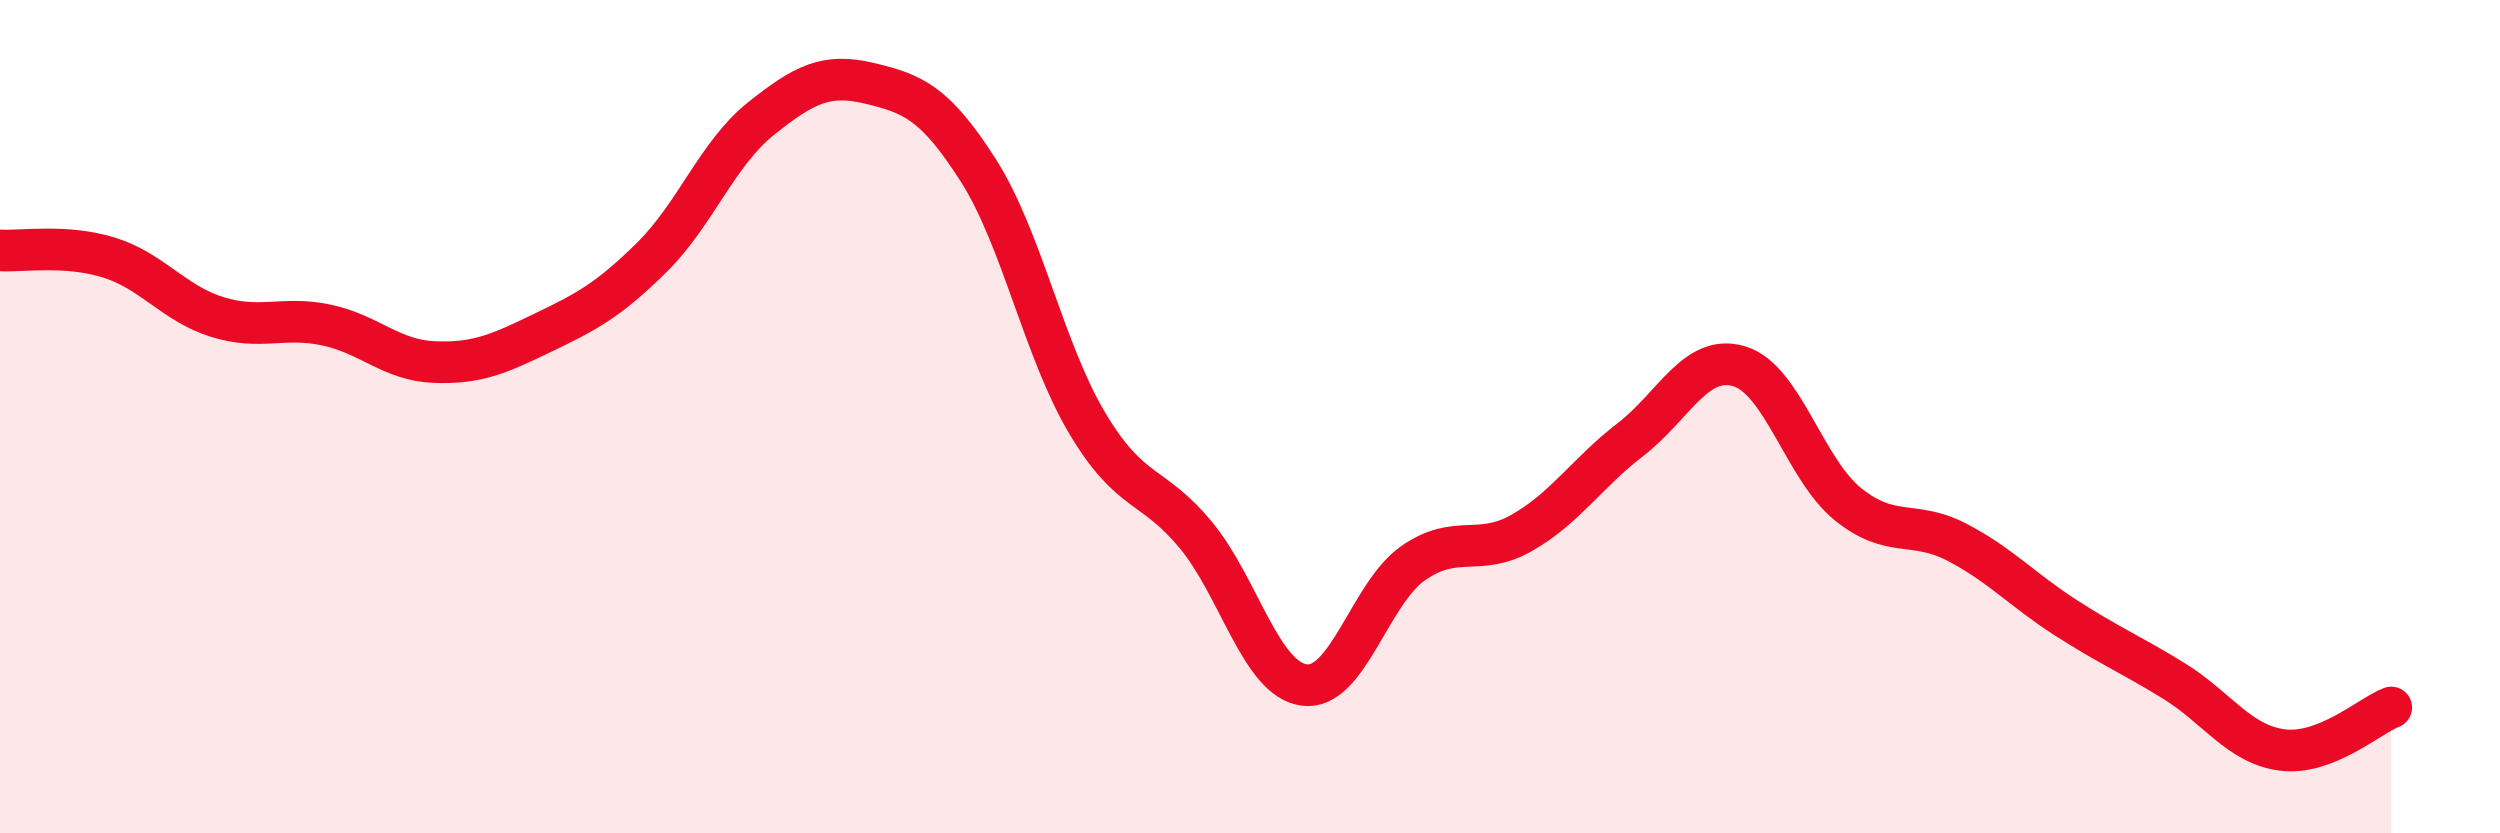
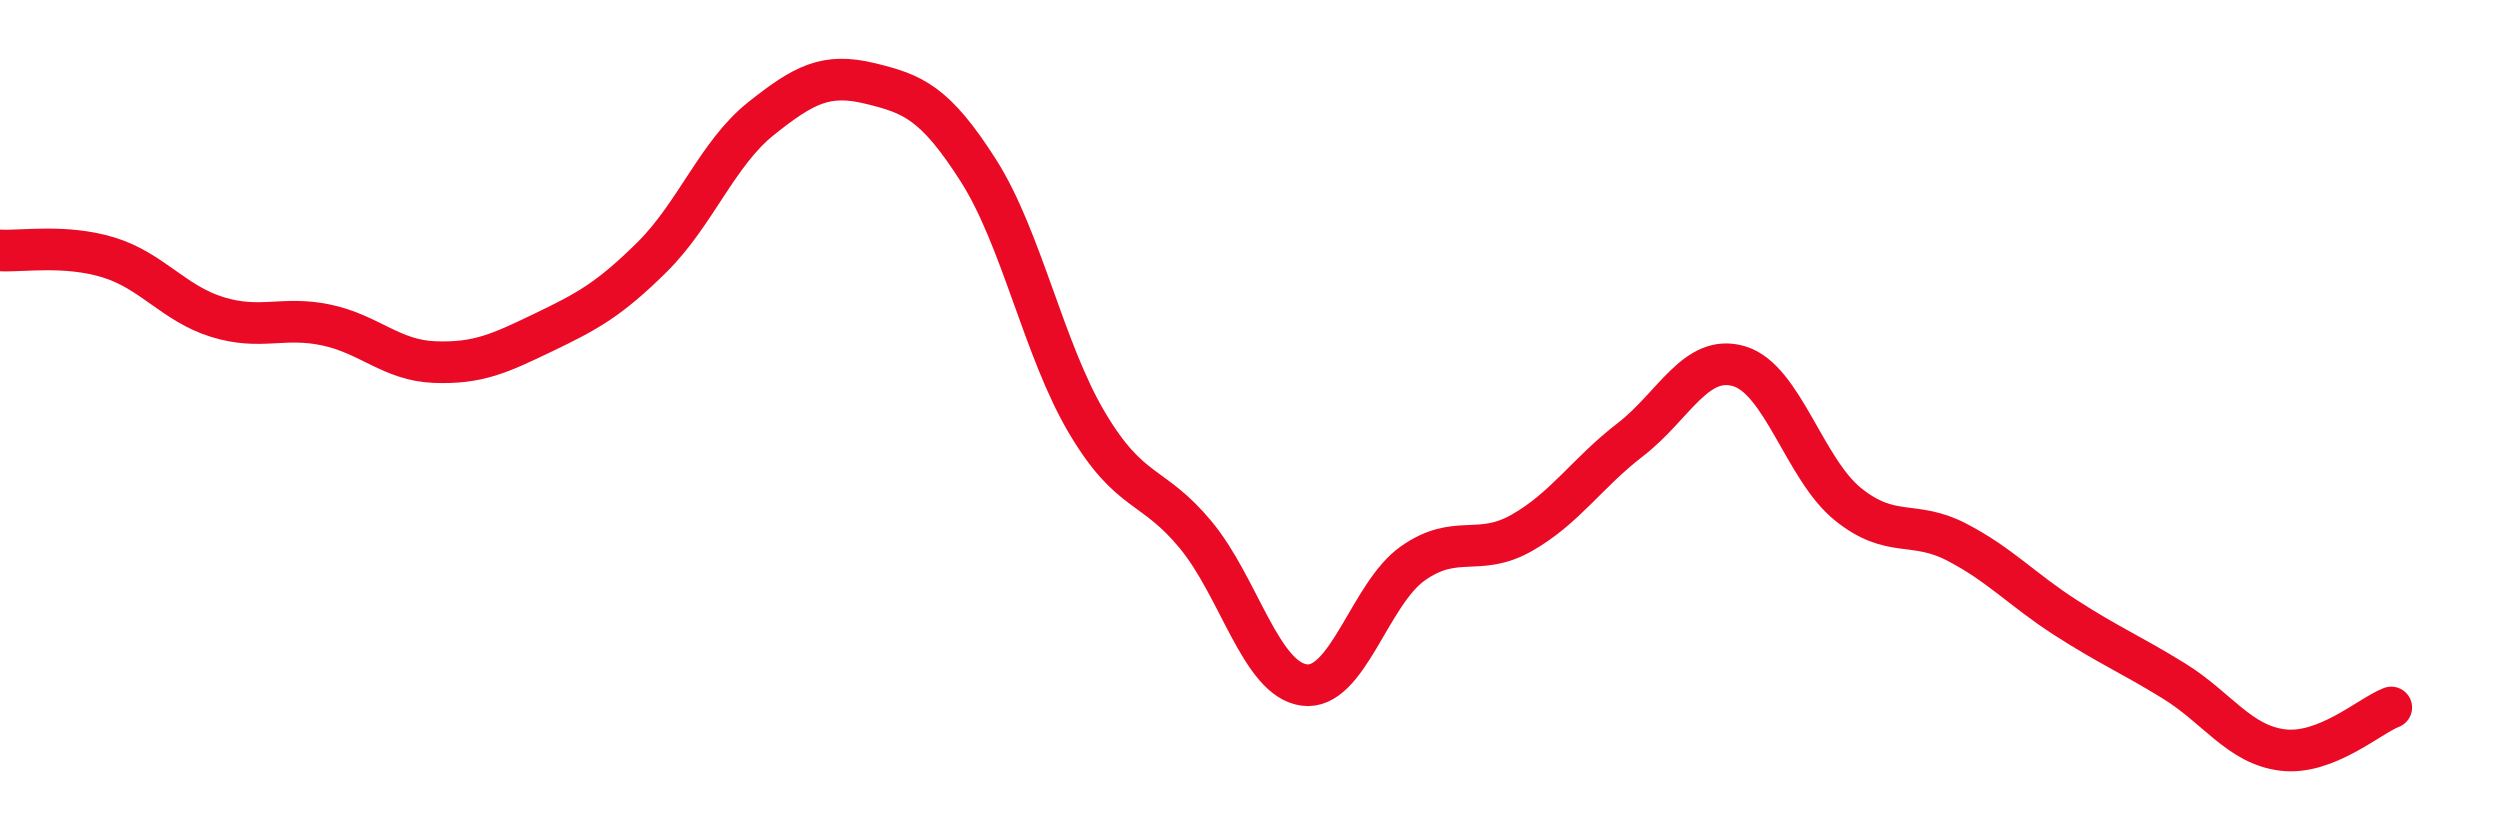
<svg xmlns="http://www.w3.org/2000/svg" width="60" height="20" viewBox="0 0 60 20">
-   <path d="M 0,6.01 C 0.52,6.04 1.57,5.86 2.61,6.18 C 3.65,6.5 4.18,7.29 5.22,7.61 C 6.26,7.93 6.79,7.58 7.83,7.8 C 8.87,8.02 9.39,8.65 10.43,8.69 C 11.47,8.73 12,8.48 13.04,7.98 C 14.08,7.48 14.61,7.2 15.65,6.17 C 16.69,5.14 17.22,3.68 18.26,2.85 C 19.3,2.02 19.83,1.75 20.87,2 C 21.91,2.25 22.44,2.46 23.48,4.09 C 24.52,5.72 25.05,8.4 26.09,10.15 C 27.13,11.9 27.66,11.58 28.7,12.84 C 29.74,14.1 30.26,16.3 31.3,16.44 C 32.34,16.58 32.87,14.25 33.91,13.52 C 34.95,12.79 35.48,13.38 36.52,12.79 C 37.56,12.2 38.09,11.35 39.13,10.55 C 40.17,9.75 40.7,8.48 41.74,8.79 C 42.78,9.1 43.31,11.26 44.35,12.1 C 45.39,12.94 45.92,12.47 46.96,13.01 C 48,13.55 48.53,14.15 49.57,14.82 C 50.61,15.49 51.13,15.7 52.17,16.34 C 53.21,16.98 53.74,17.87 54.78,18 C 55.82,18.13 56.87,17.18 57.39,16.98L57.39 20L0 20Z" fill="#EB0A25" opacity="0.1" stroke-linecap="round" stroke-linejoin="round" />
  <path d="M 0,6.01 C 0.52,6.04 1.57,5.86 2.61,6.18 C 3.65,6.5 4.18,7.29 5.22,7.61 C 6.26,7.93 6.79,7.58 7.83,7.8 C 8.87,8.02 9.39,8.65 10.43,8.69 C 11.47,8.73 12,8.48 13.04,7.98 C 14.08,7.48 14.61,7.2 15.65,6.17 C 16.69,5.14 17.22,3.68 18.26,2.85 C 19.3,2.02 19.83,1.75 20.87,2 C 21.91,2.25 22.44,2.46 23.48,4.09 C 24.52,5.72 25.05,8.4 26.09,10.15 C 27.13,11.9 27.66,11.58 28.7,12.84 C 29.74,14.1 30.26,16.3 31.3,16.44 C 32.34,16.58 32.87,14.25 33.91,13.52 C 34.95,12.79 35.48,13.38 36.52,12.79 C 37.56,12.2 38.09,11.35 39.13,10.55 C 40.17,9.75 40.7,8.48 41.74,8.79 C 42.78,9.1 43.31,11.26 44.35,12.1 C 45.39,12.94 45.92,12.47 46.96,13.01 C 48,13.55 48.53,14.15 49.57,14.82 C 50.61,15.49 51.13,15.7 52.17,16.34 C 53.21,16.98 53.74,17.87 54.78,18 C 55.82,18.13 56.87,17.18 57.39,16.98" stroke="#EB0A25" stroke-width="1" fill="none" stroke-linecap="round" stroke-linejoin="round" />
</svg>